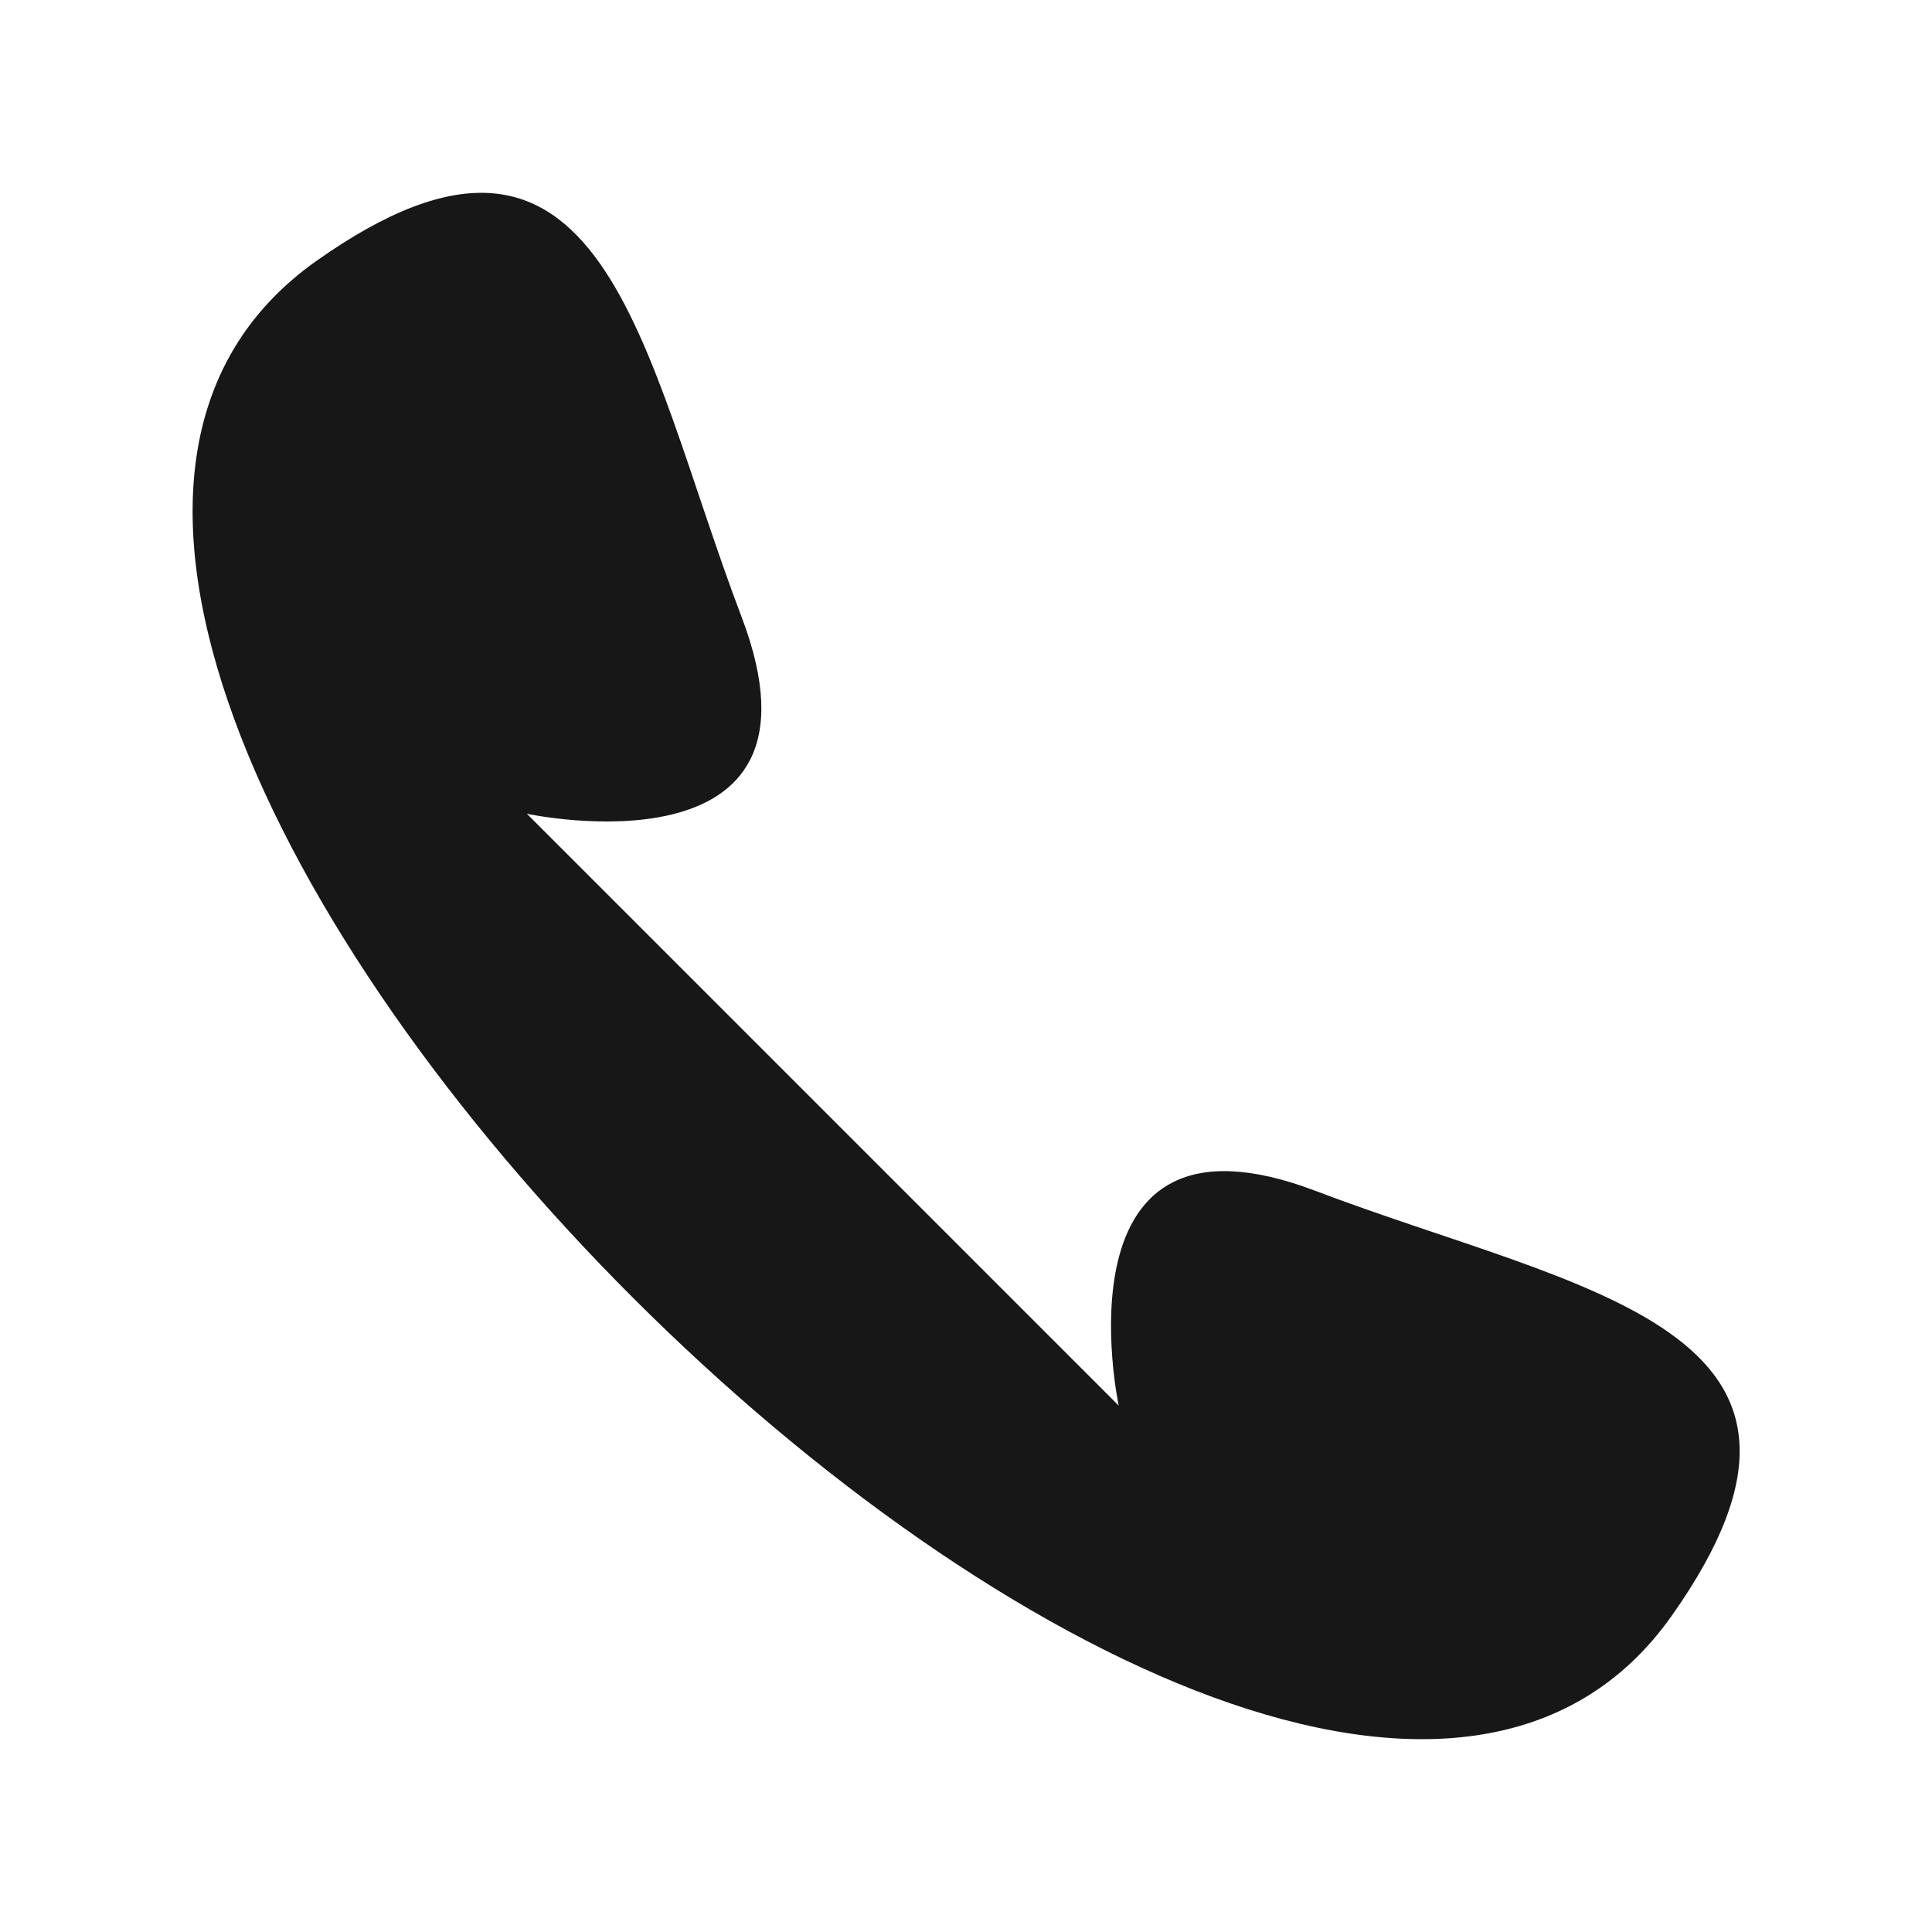
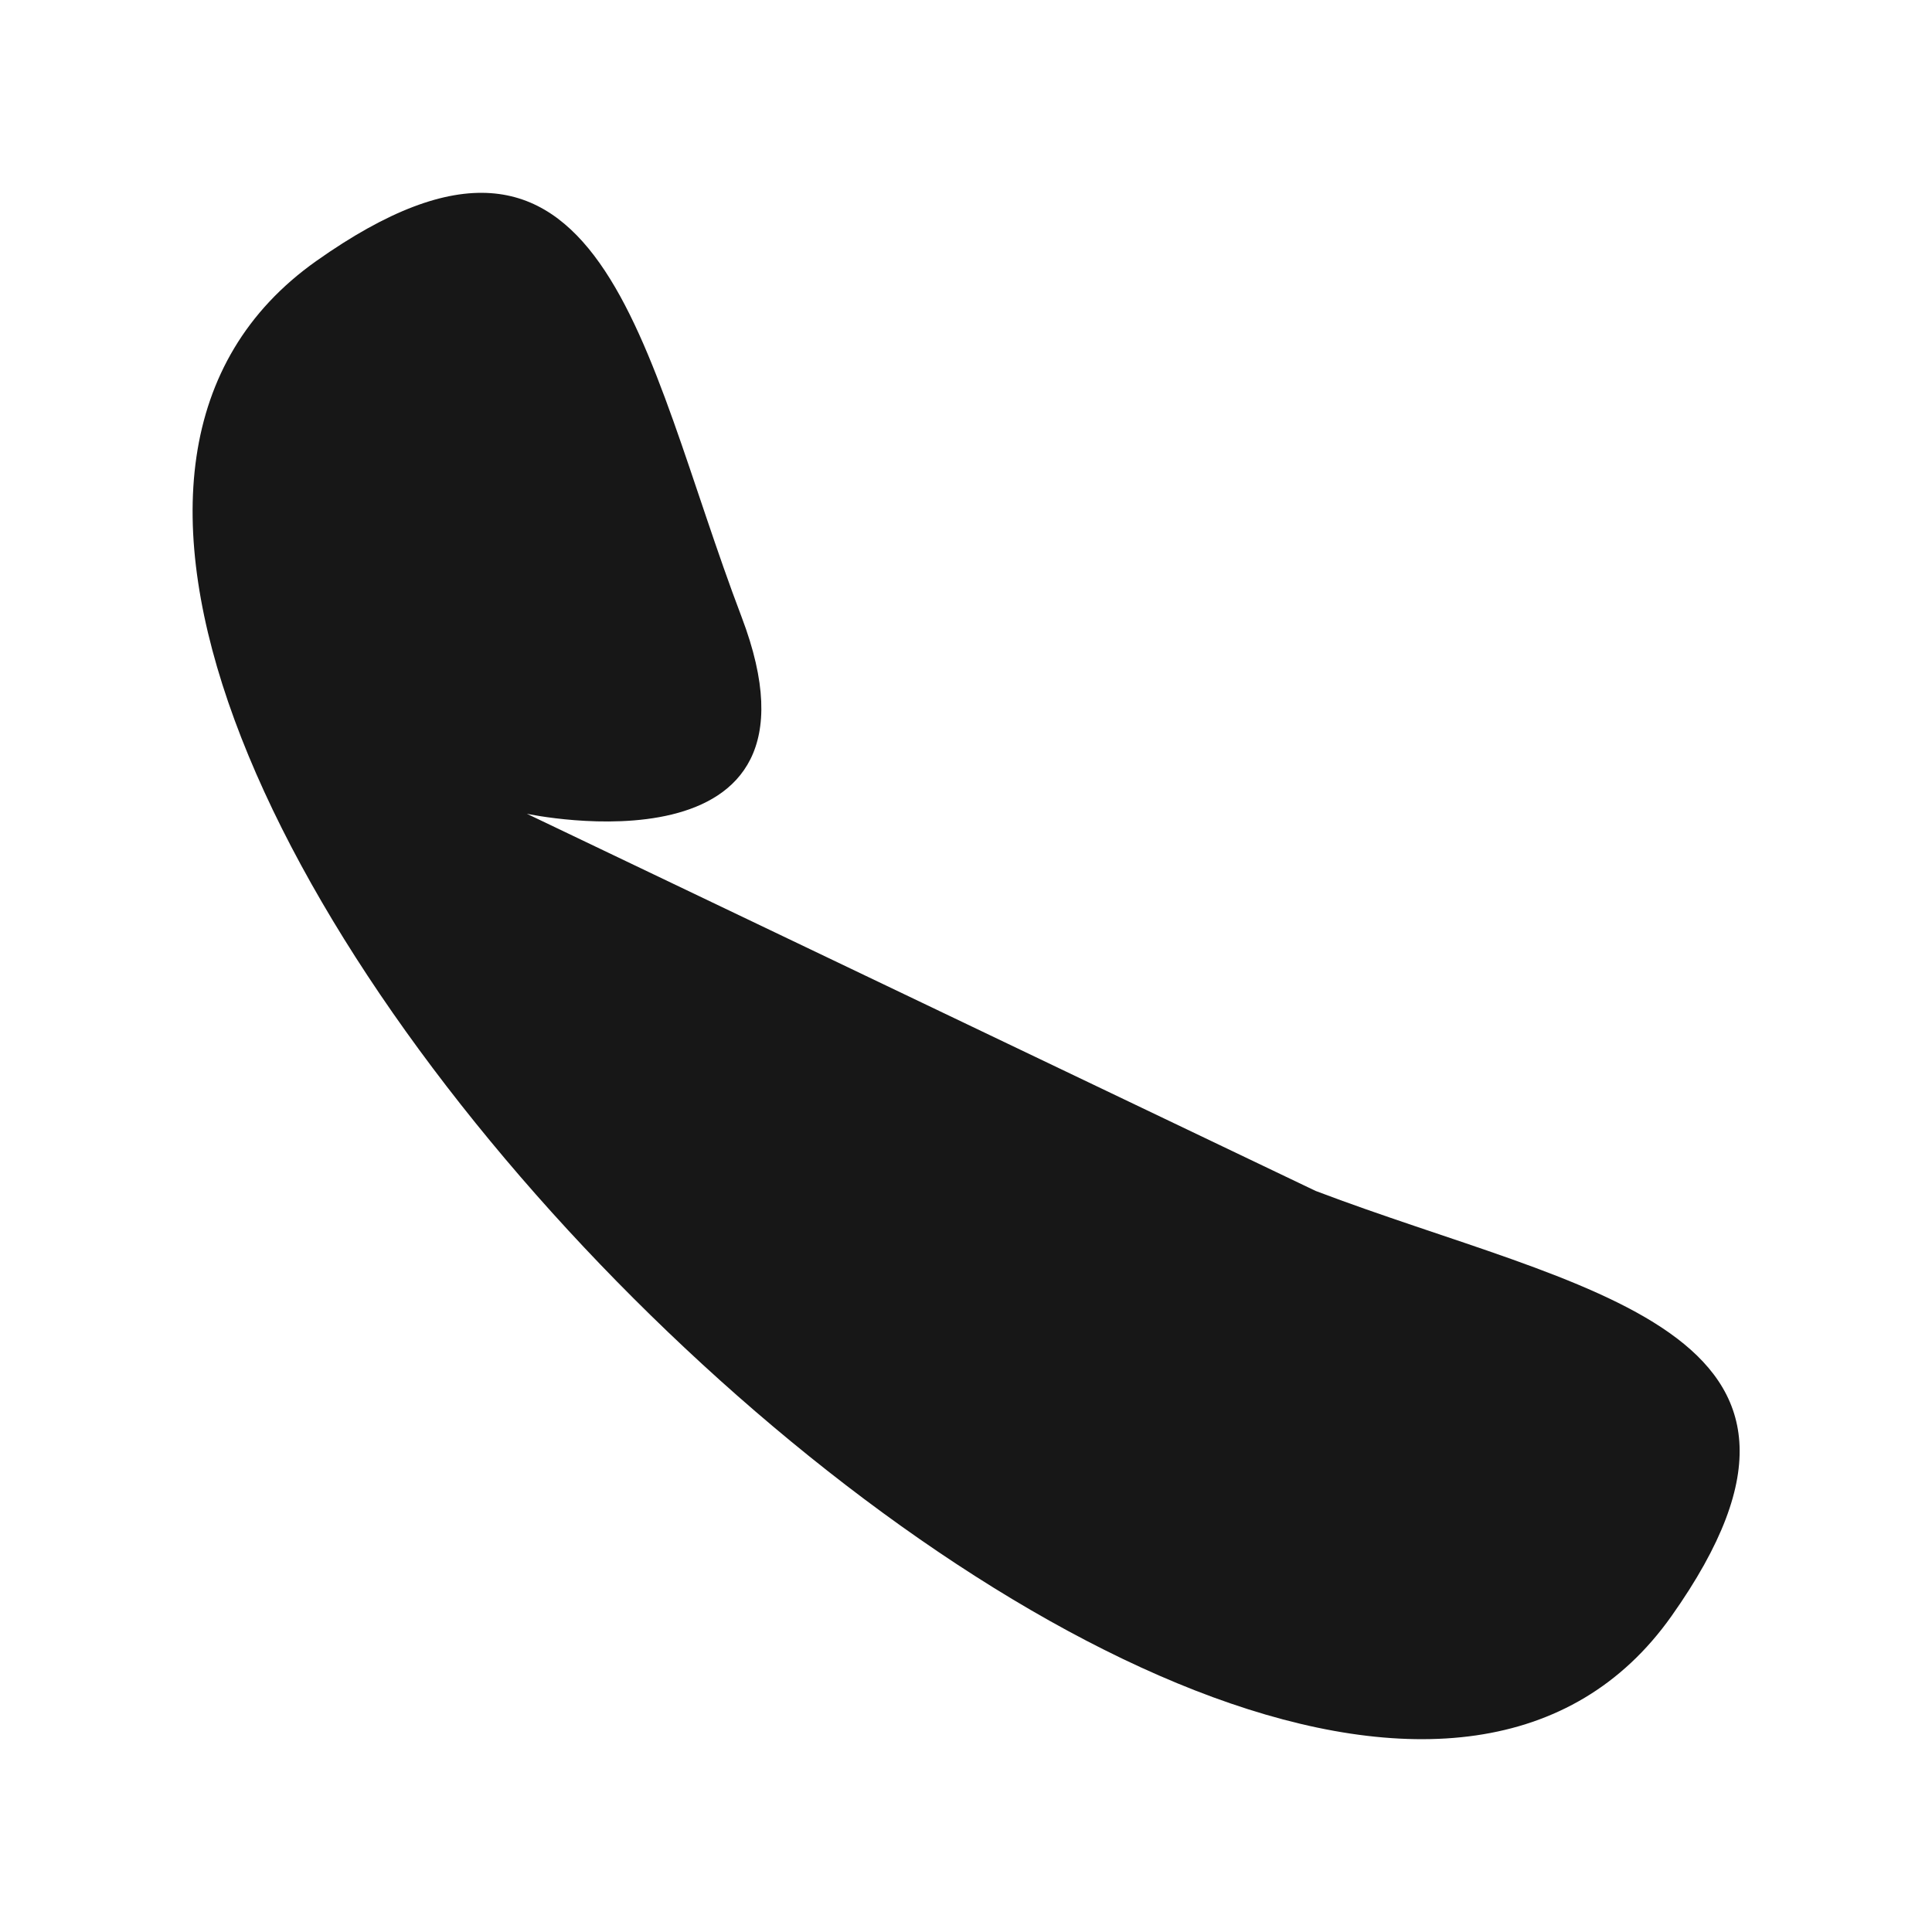
<svg xmlns="http://www.w3.org/2000/svg" width="24" height="24" viewBox="0 0 24 24" fill="none">
-   <path fill-rule="evenodd" clip-rule="evenodd" d="M6.545 10.109C6.545 10.109 10.461 10.947 9.212 7.663C7.963 4.378 7.52 0.701 3.928 3.243C-3.068 8.195 15.83 27.046 20.763 20.077C23.305 16.486 19.628 16.043 16.343 14.794C13.059 13.545 13.897 17.461 13.897 17.461L6.545 10.109Z" fill="#171717" />
+   <path fill-rule="evenodd" clip-rule="evenodd" d="M6.545 10.109C6.545 10.109 10.461 10.947 9.212 7.663C7.963 4.378 7.52 0.701 3.928 3.243C-3.068 8.195 15.83 27.046 20.763 20.077C23.305 16.486 19.628 16.043 16.343 14.794L6.545 10.109Z" fill="#171717" />
</svg>